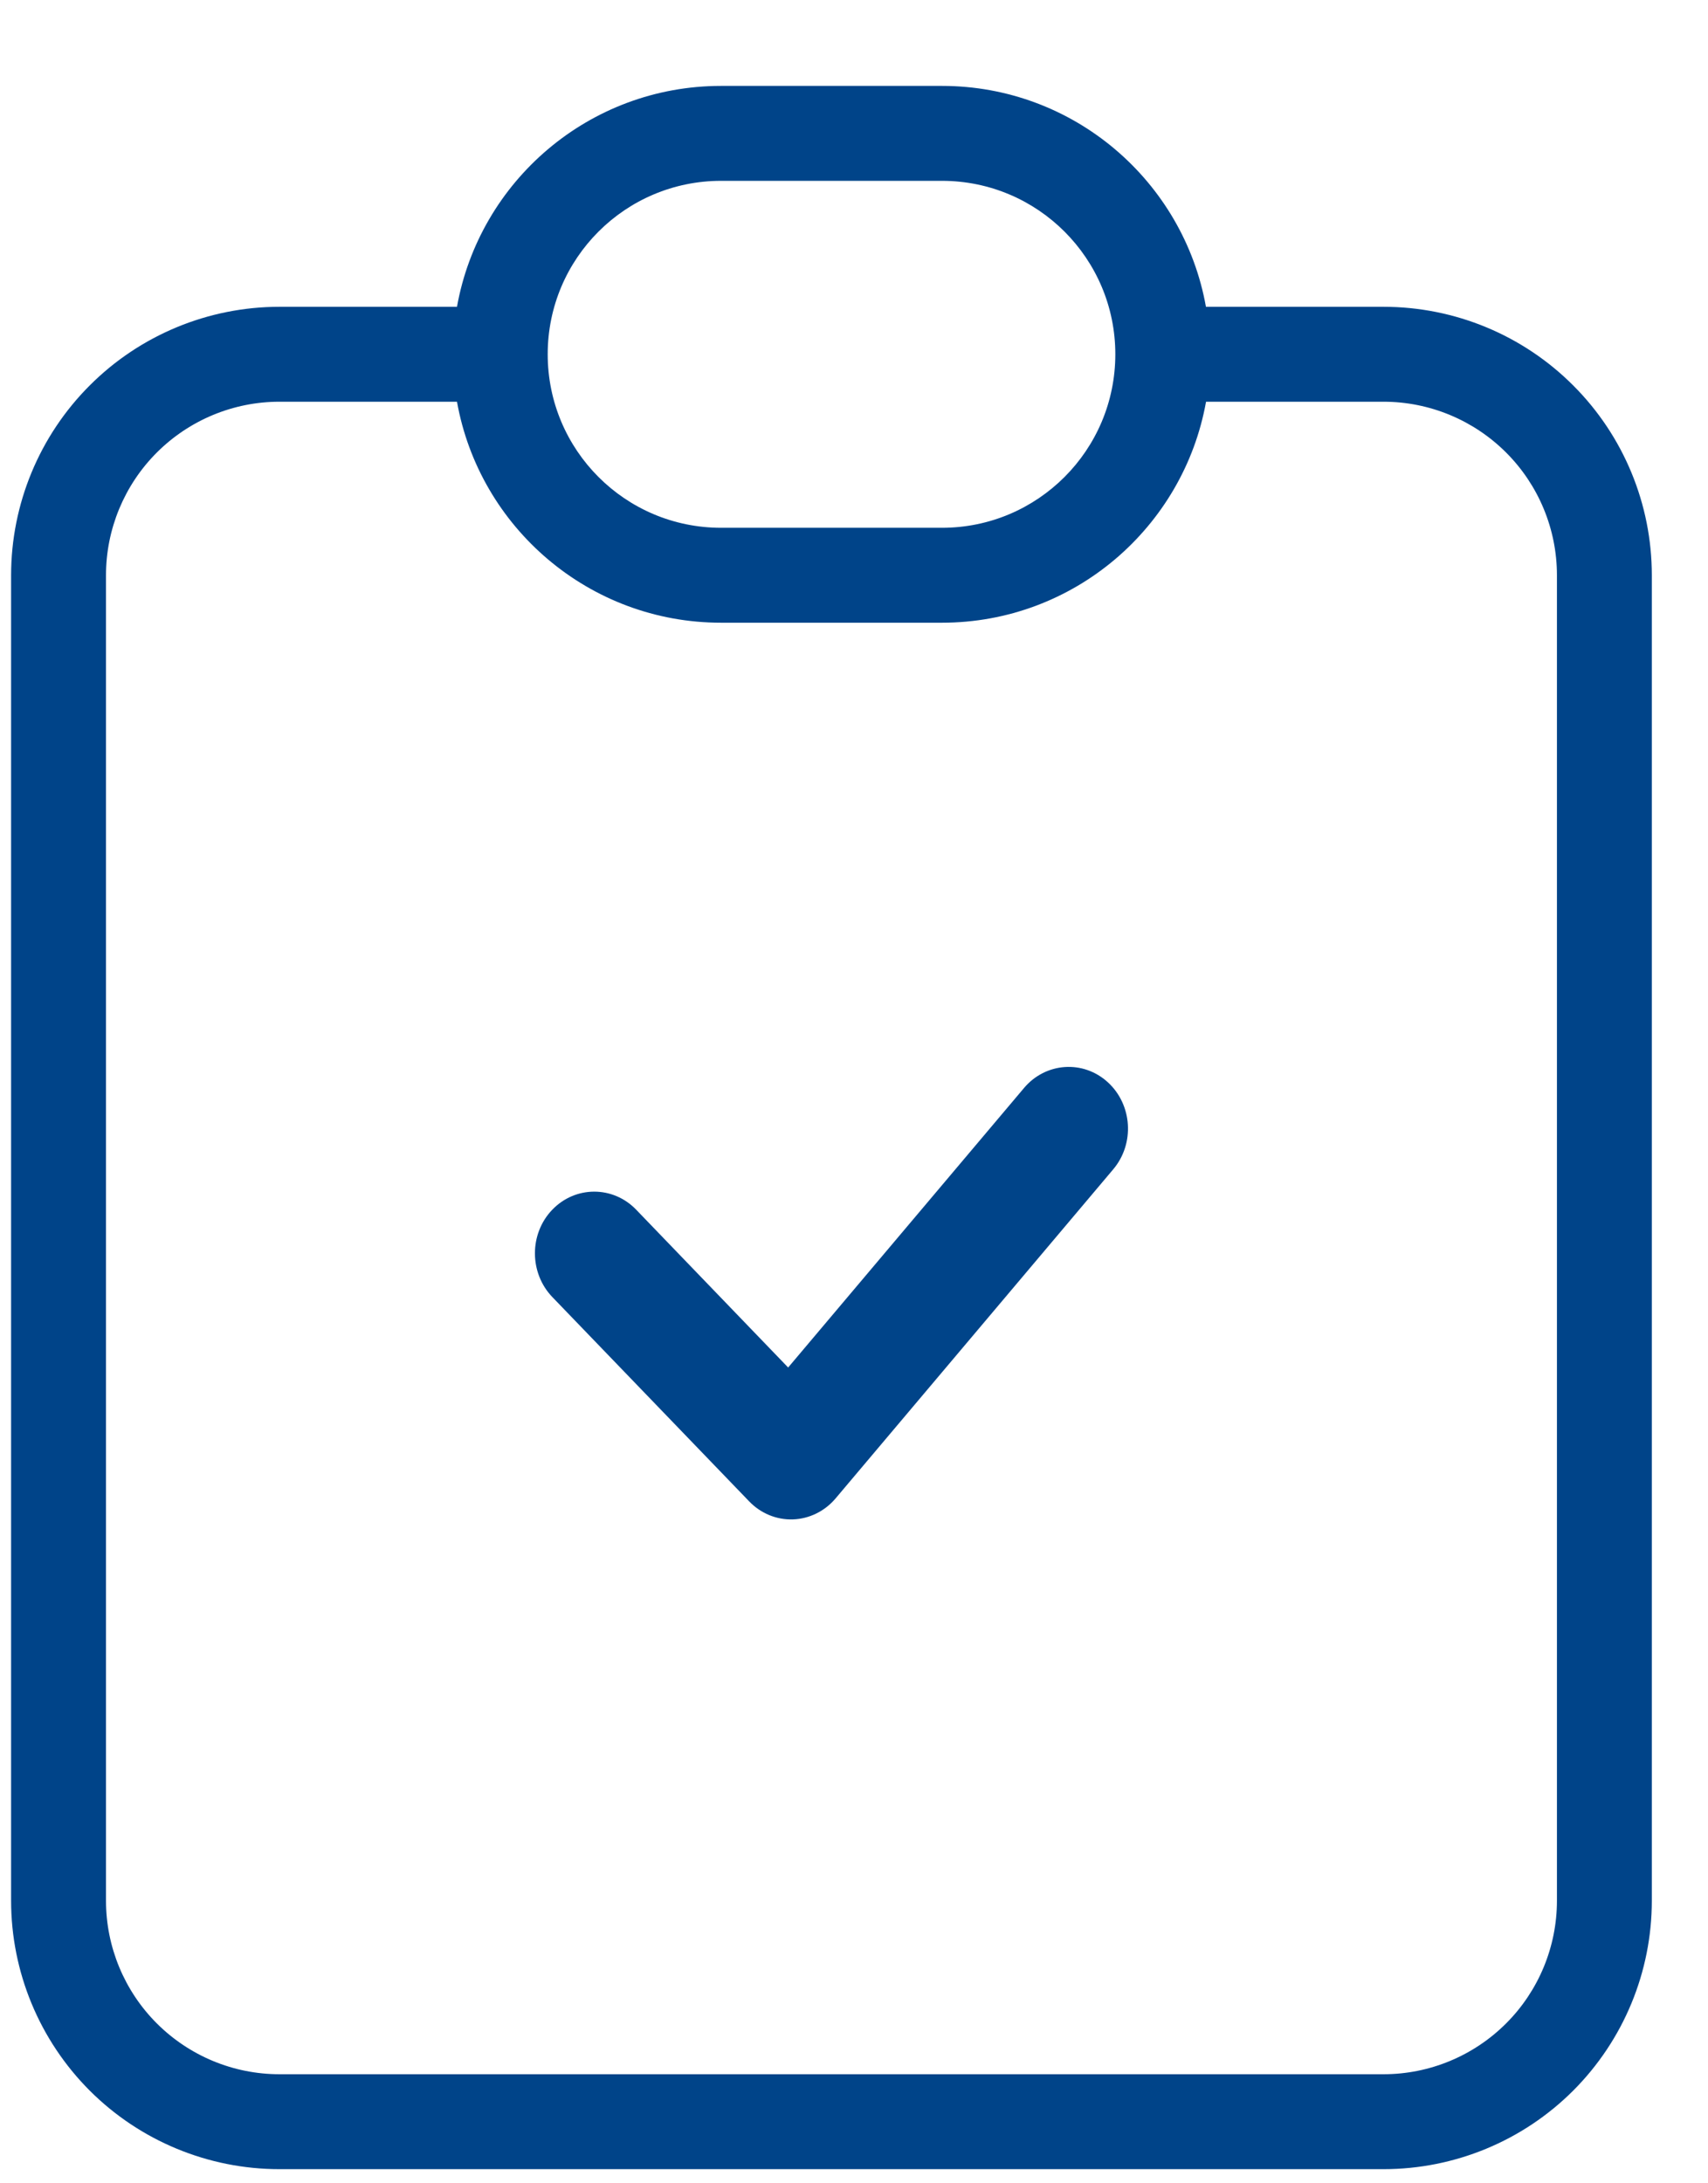
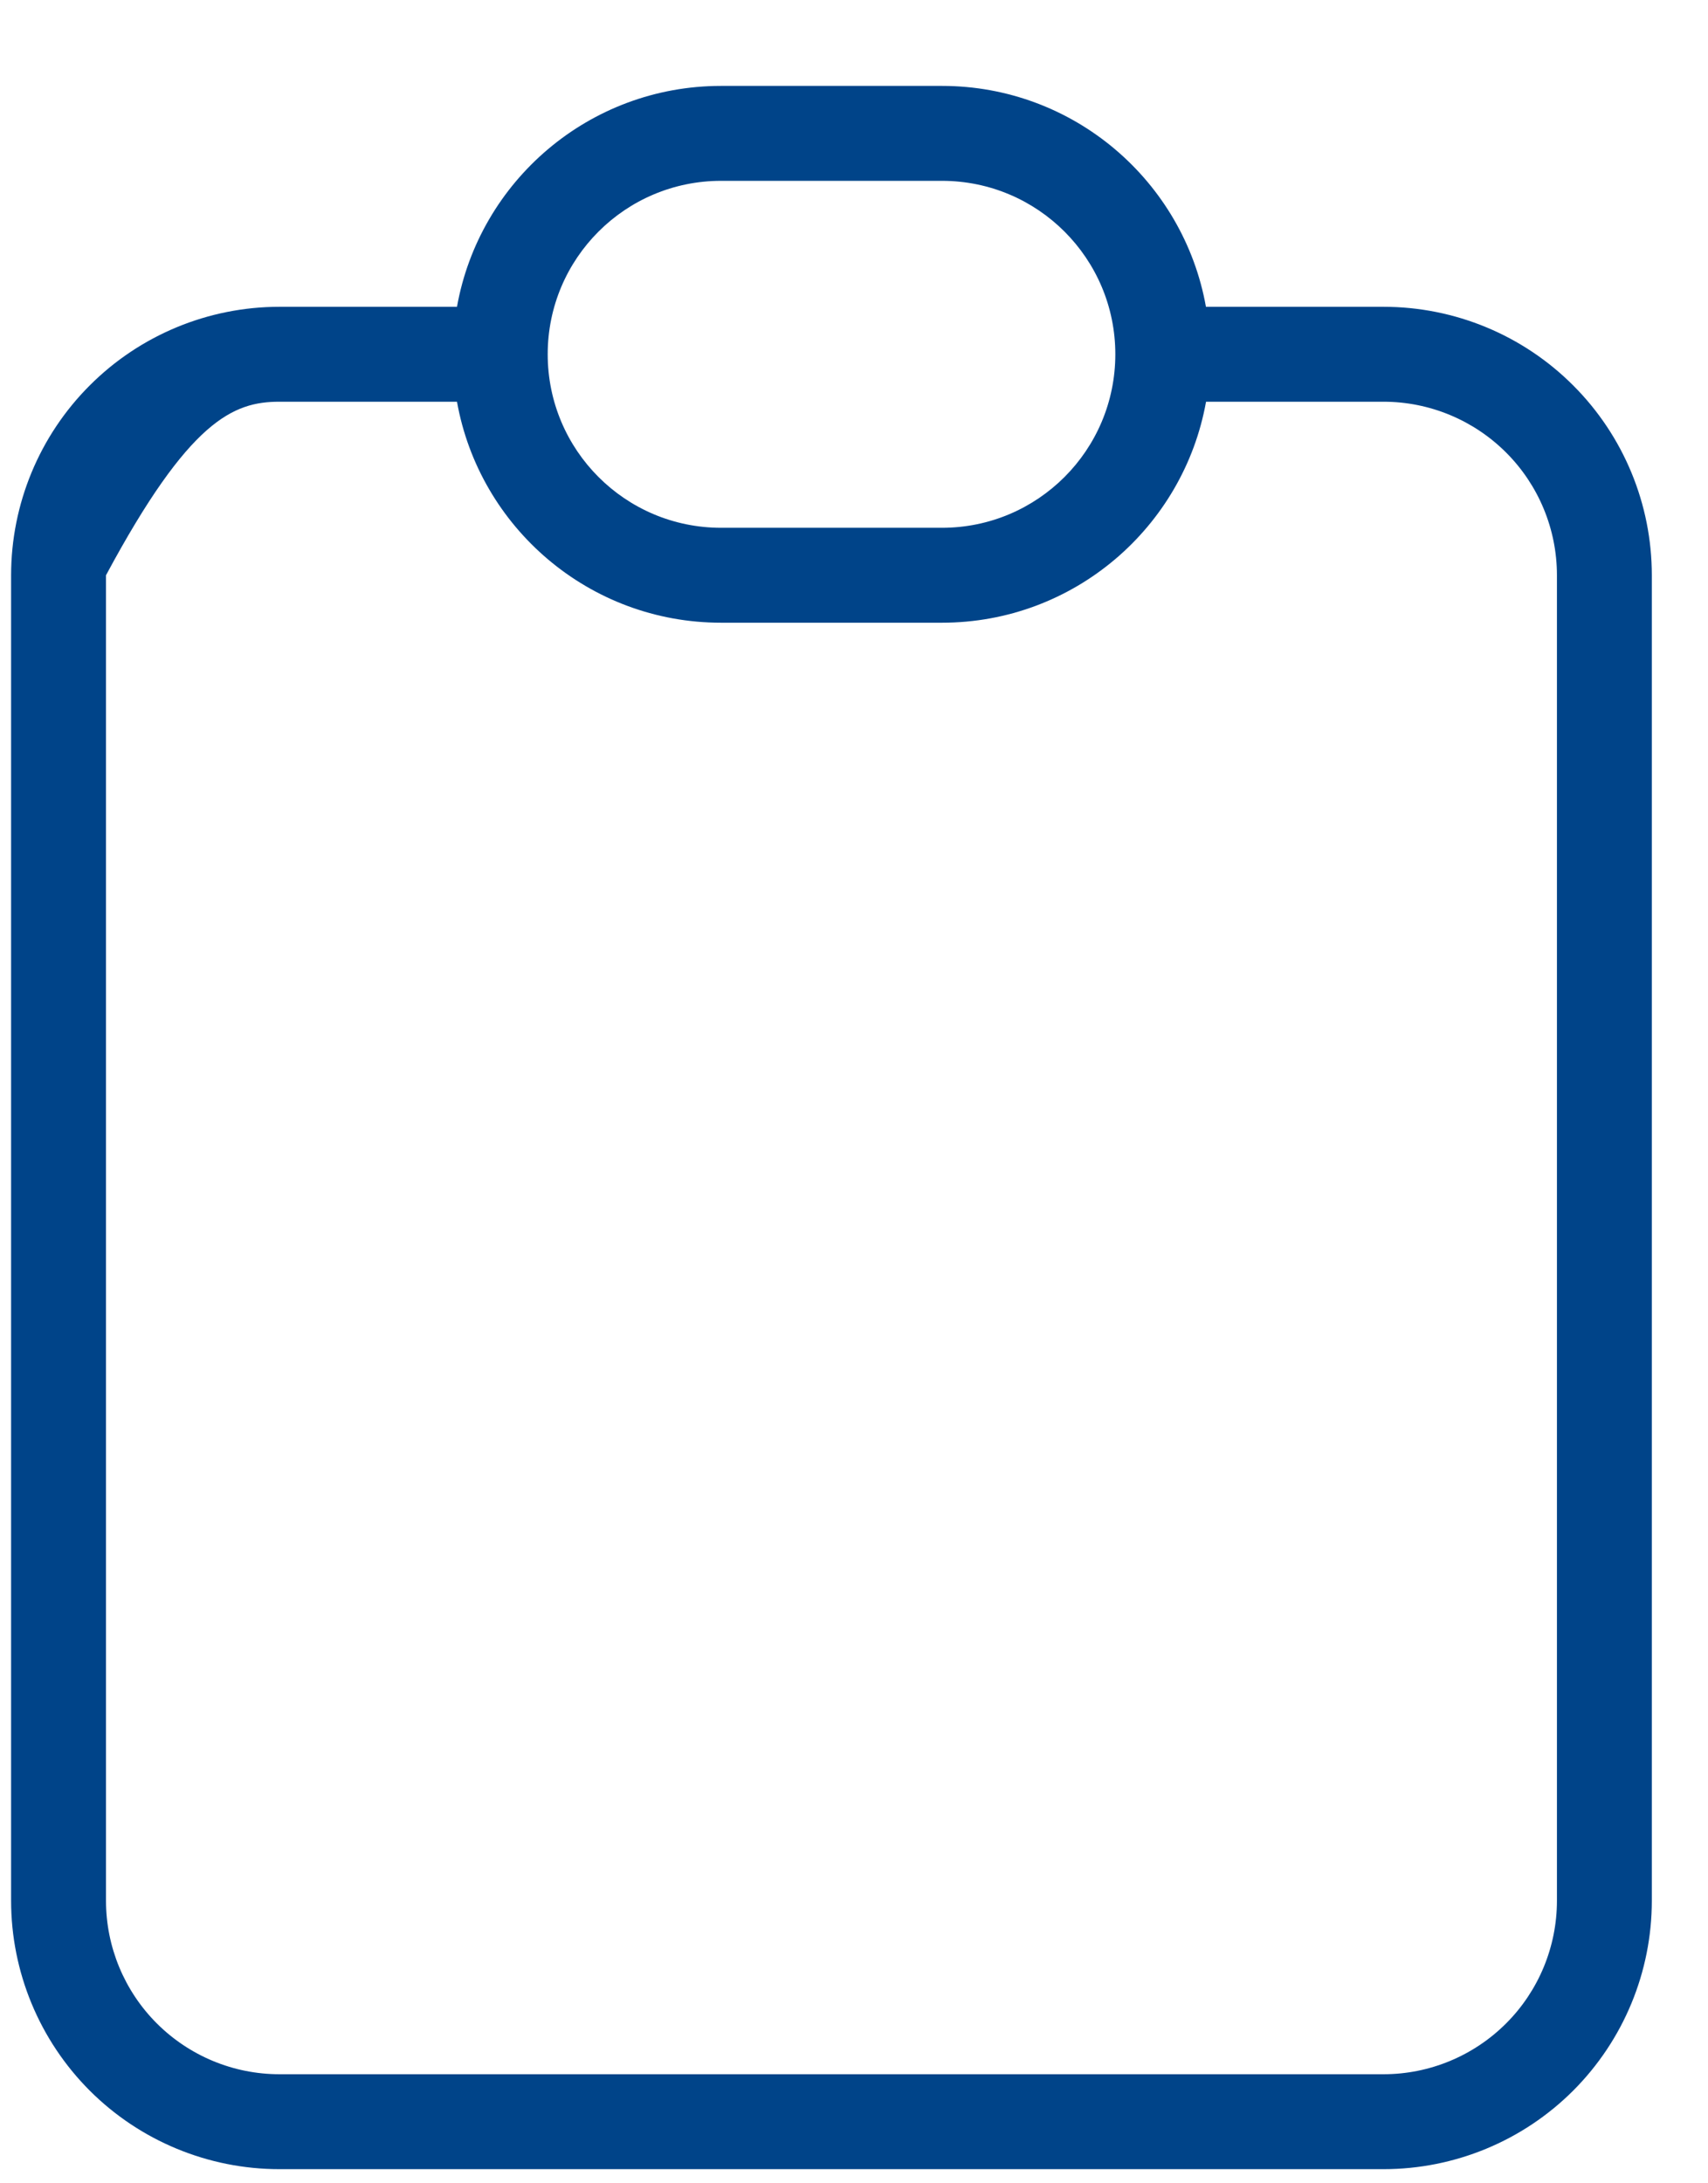
<svg xmlns="http://www.w3.org/2000/svg" width="18" height="23" viewBox="0 0 18 23" fill="none">
-   <path d="M11.732 12.318C11.96 12.048 11.934 11.638 11.675 11.401C11.416 11.164 11.021 11.191 10.793 11.46L8.306 14.406L6.704 12.743C6.46 12.49 6.064 12.49 5.82 12.744C5.576 12.998 5.577 13.41 5.821 13.664L7.895 15.816C8.017 15.943 8.184 16.012 8.357 16.006C8.529 16 8.692 15.92 8.806 15.785L11.732 12.318Z" fill="#004489" />
-   <path fill-rule="evenodd" clip-rule="evenodd" d="M7.599 0.905C6.208 0.905 5.052 1.909 4.816 3.232H2.944C2.195 3.232 1.475 3.53 0.945 4.061C0.415 4.591 0.117 5.31 0.117 6.06V20.023C0.117 20.773 0.415 21.492 0.945 22.023C1.475 22.553 2.195 22.851 2.944 22.851H14.581C15.331 22.851 16.05 22.553 16.58 22.023C17.11 21.492 17.408 20.773 17.408 20.023V6.06C17.408 5.31 17.11 4.591 16.58 4.061C16.05 3.53 15.331 3.232 14.581 3.232H12.709C12.473 1.909 11.317 0.905 9.927 0.905H7.599ZM5.772 3.732C5.772 2.723 6.59 1.905 7.599 1.905H9.927C10.936 1.905 11.754 2.723 11.754 3.732C11.754 4.742 10.936 5.56 9.927 5.56H7.599C6.59 5.56 5.772 4.742 5.772 3.732ZM2.944 4.232H4.816C5.052 5.555 6.208 6.56 7.599 6.56H9.927C11.317 6.56 12.473 5.555 12.71 4.232H14.581C15.065 4.232 15.53 4.425 15.873 4.768C16.215 5.11 16.408 5.575 16.408 6.06V20.023C16.408 20.508 16.215 20.973 15.873 21.315C15.53 21.658 15.065 21.851 14.581 21.851H2.944C2.46 21.851 1.995 21.658 1.652 21.315C1.31 20.973 1.117 20.508 1.117 20.023V6.06C1.117 5.575 1.31 5.11 1.652 4.768C1.995 4.425 2.46 4.232 2.944 4.232Z" fill="#004489" />
+   <path fill-rule="evenodd" clip-rule="evenodd" d="M7.599 0.905C6.208 0.905 5.052 1.909 4.816 3.232H2.944C2.195 3.232 1.475 3.53 0.945 4.061C0.415 4.591 0.117 5.31 0.117 6.06V20.023C0.117 20.773 0.415 21.492 0.945 22.023C1.475 22.553 2.195 22.851 2.944 22.851H14.581C15.331 22.851 16.05 22.553 16.58 22.023C17.11 21.492 17.408 20.773 17.408 20.023V6.06C17.408 5.31 17.11 4.591 16.58 4.061C16.05 3.53 15.331 3.232 14.581 3.232H12.709C12.473 1.909 11.317 0.905 9.927 0.905H7.599ZM5.772 3.732C5.772 2.723 6.59 1.905 7.599 1.905H9.927C10.936 1.905 11.754 2.723 11.754 3.732C11.754 4.742 10.936 5.56 9.927 5.56H7.599C6.59 5.56 5.772 4.742 5.772 3.732ZM2.944 4.232H4.816C5.052 5.555 6.208 6.56 7.599 6.56H9.927C11.317 6.56 12.473 5.555 12.71 4.232H14.581C15.065 4.232 15.53 4.425 15.873 4.768C16.215 5.11 16.408 5.575 16.408 6.06V20.023C16.408 20.508 16.215 20.973 15.873 21.315C15.53 21.658 15.065 21.851 14.581 21.851H2.944C2.46 21.851 1.995 21.658 1.652 21.315C1.31 20.973 1.117 20.508 1.117 20.023V6.06C1.995 4.425 2.46 4.232 2.944 4.232Z" fill="#004489" />
</svg>